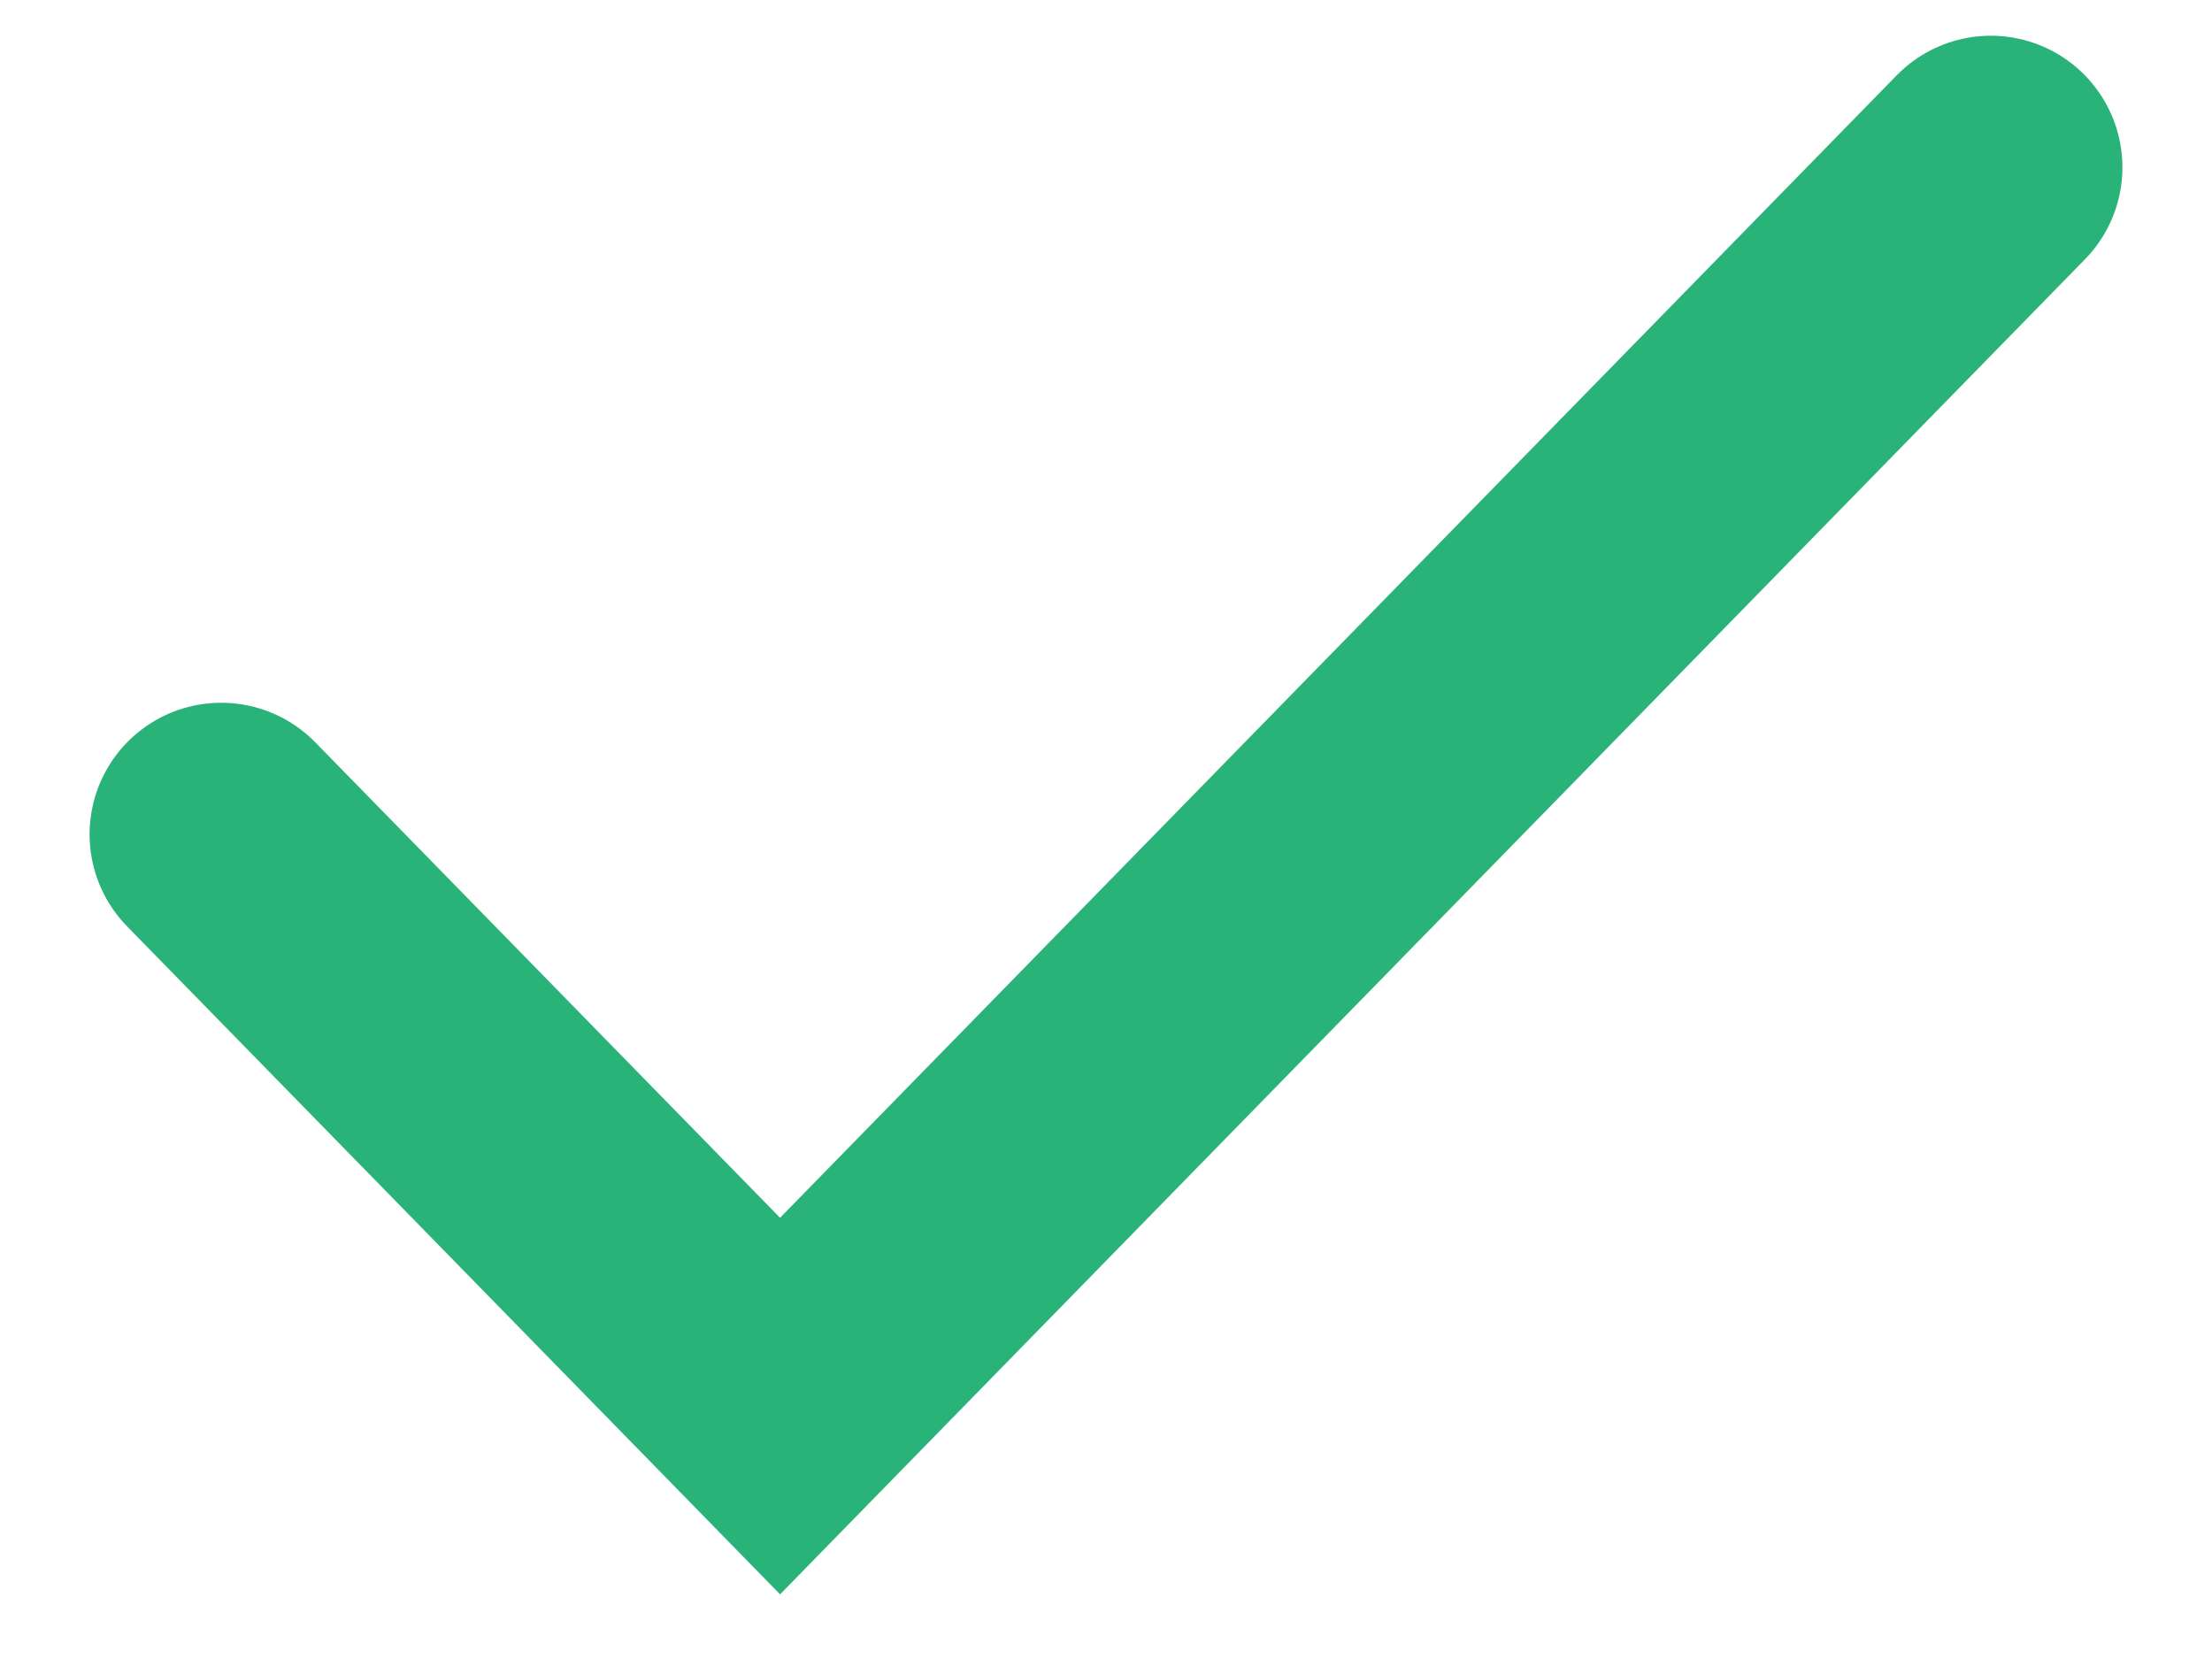
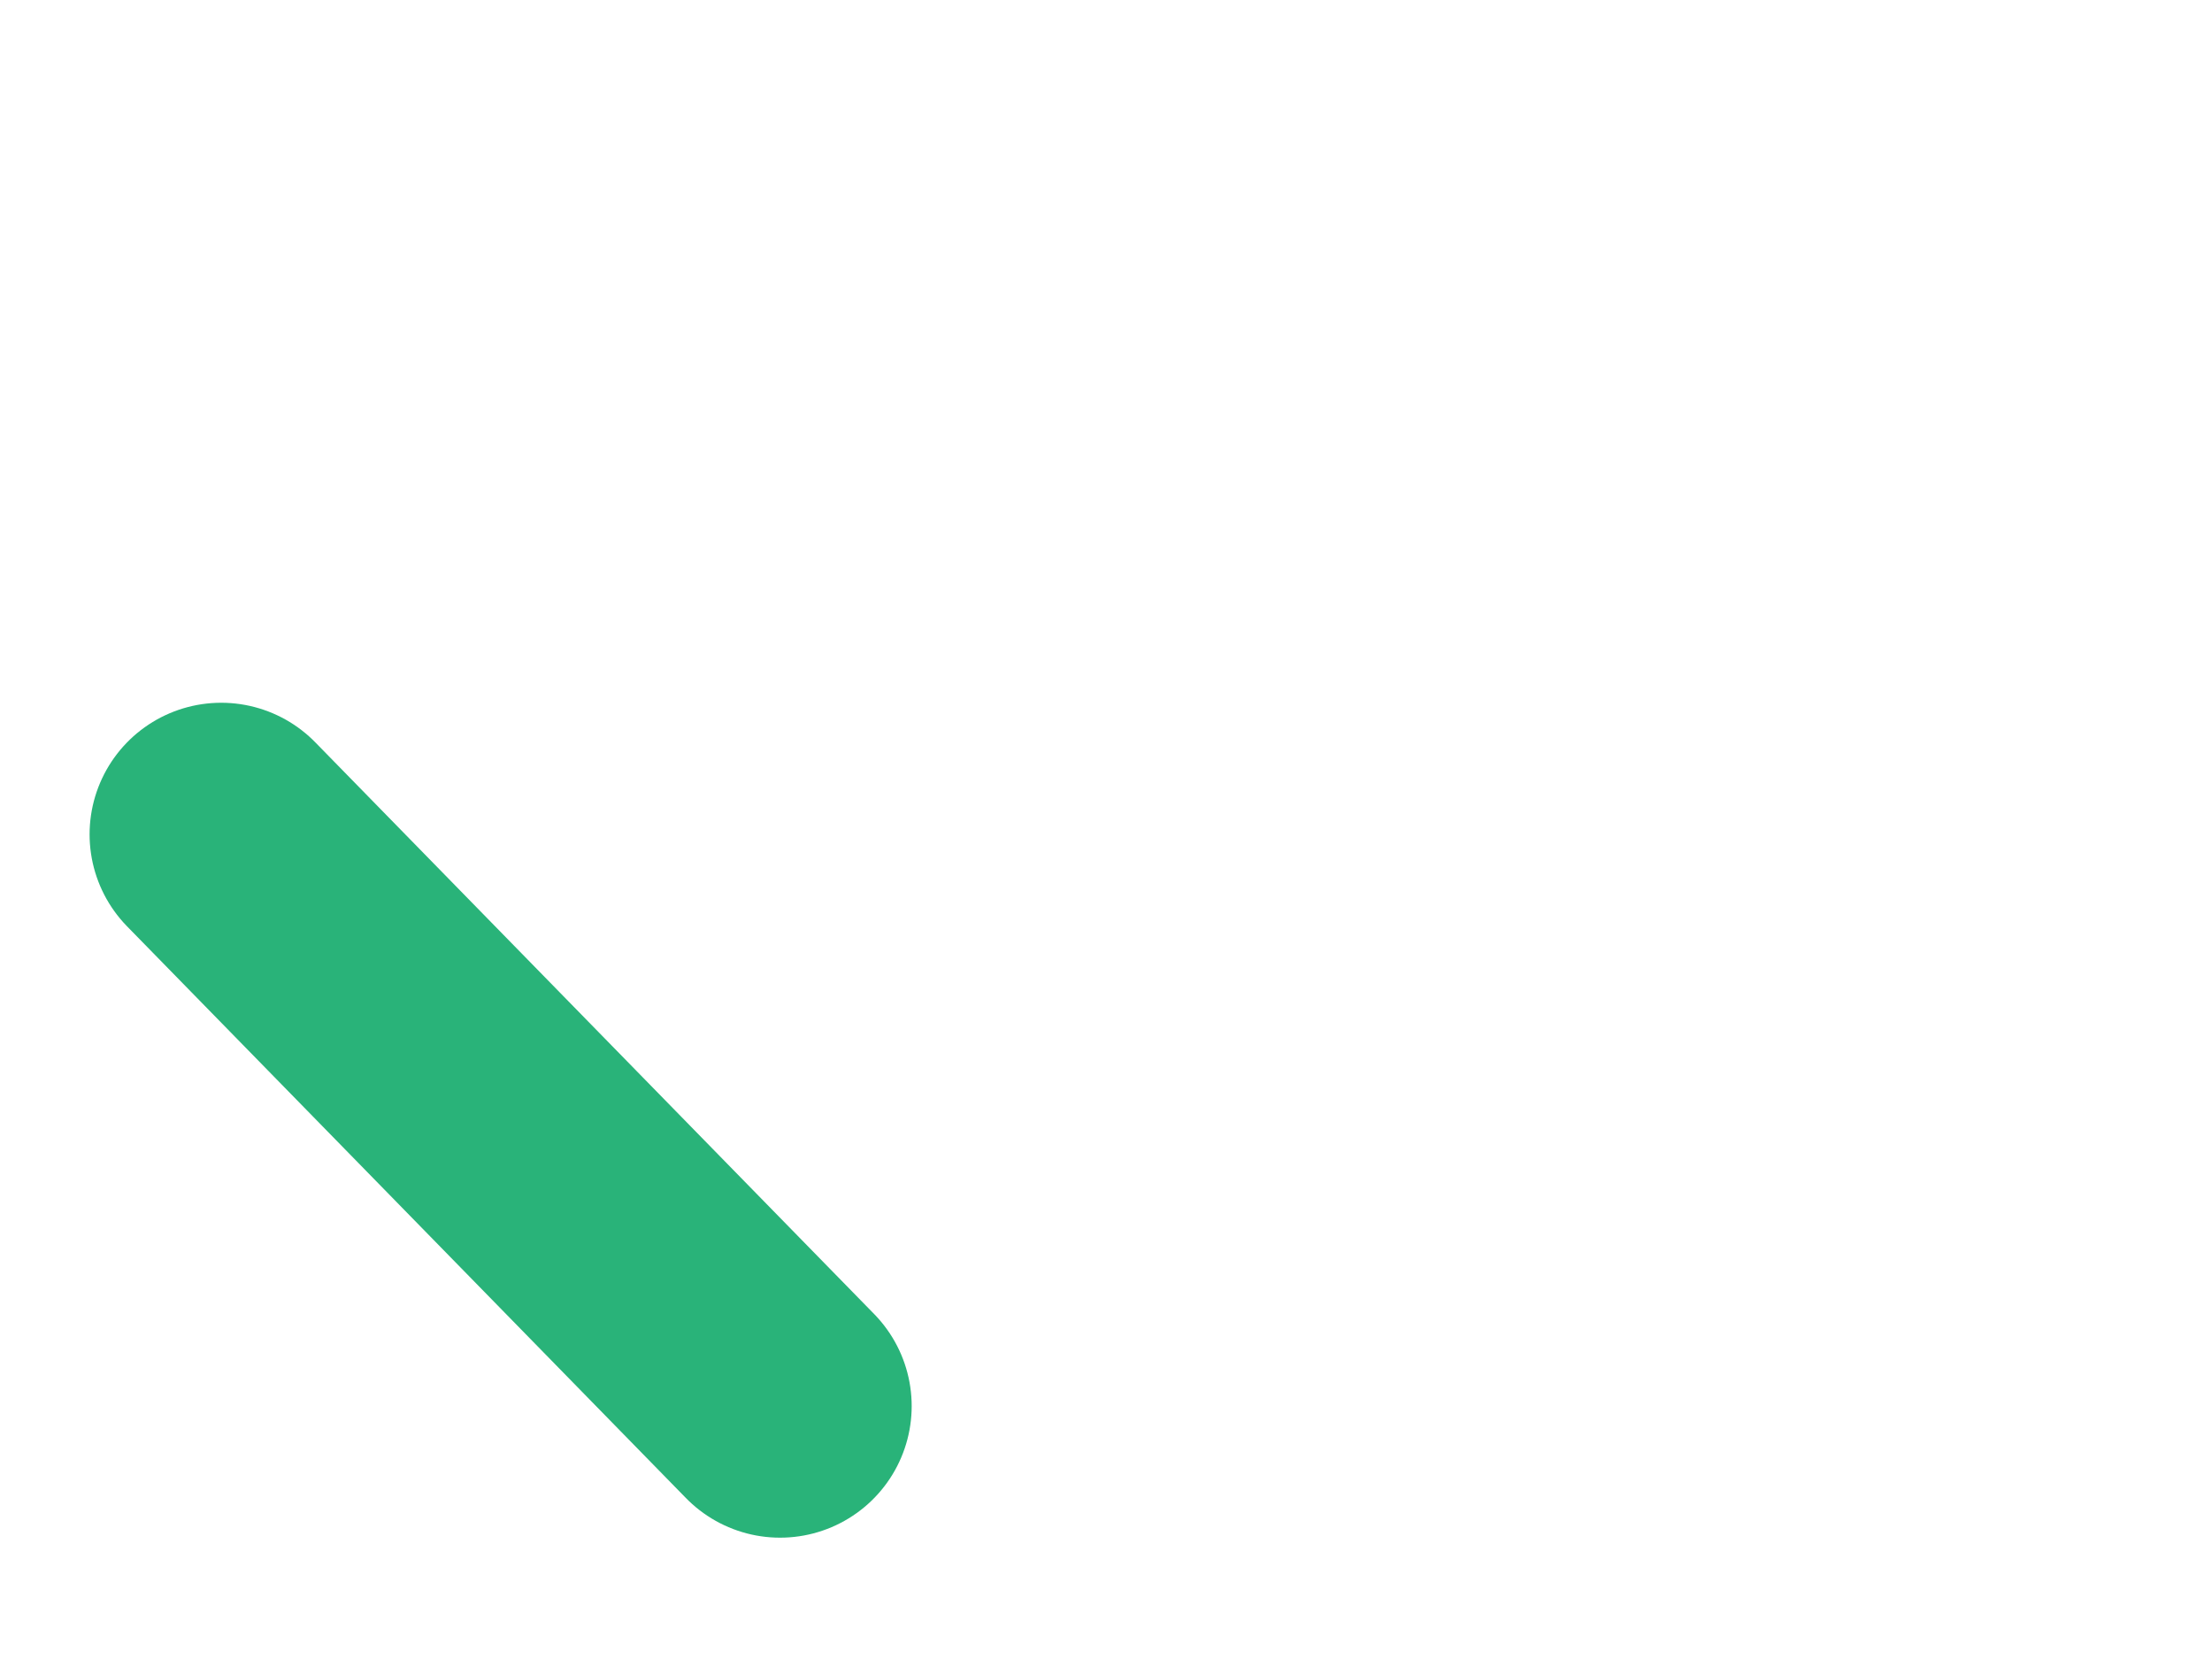
<svg xmlns="http://www.w3.org/2000/svg" width="20" height="15" viewBox="0 0 20 15" fill="none">
-   <path d="M2 7.544L7.053 12.713L18 1.513" stroke="#29B379" stroke-width="2.38" stroke-linecap="round" />
+   <path d="M2 7.544L7.053 12.713" stroke="#29B379" stroke-width="2.38" stroke-linecap="round" />
</svg>